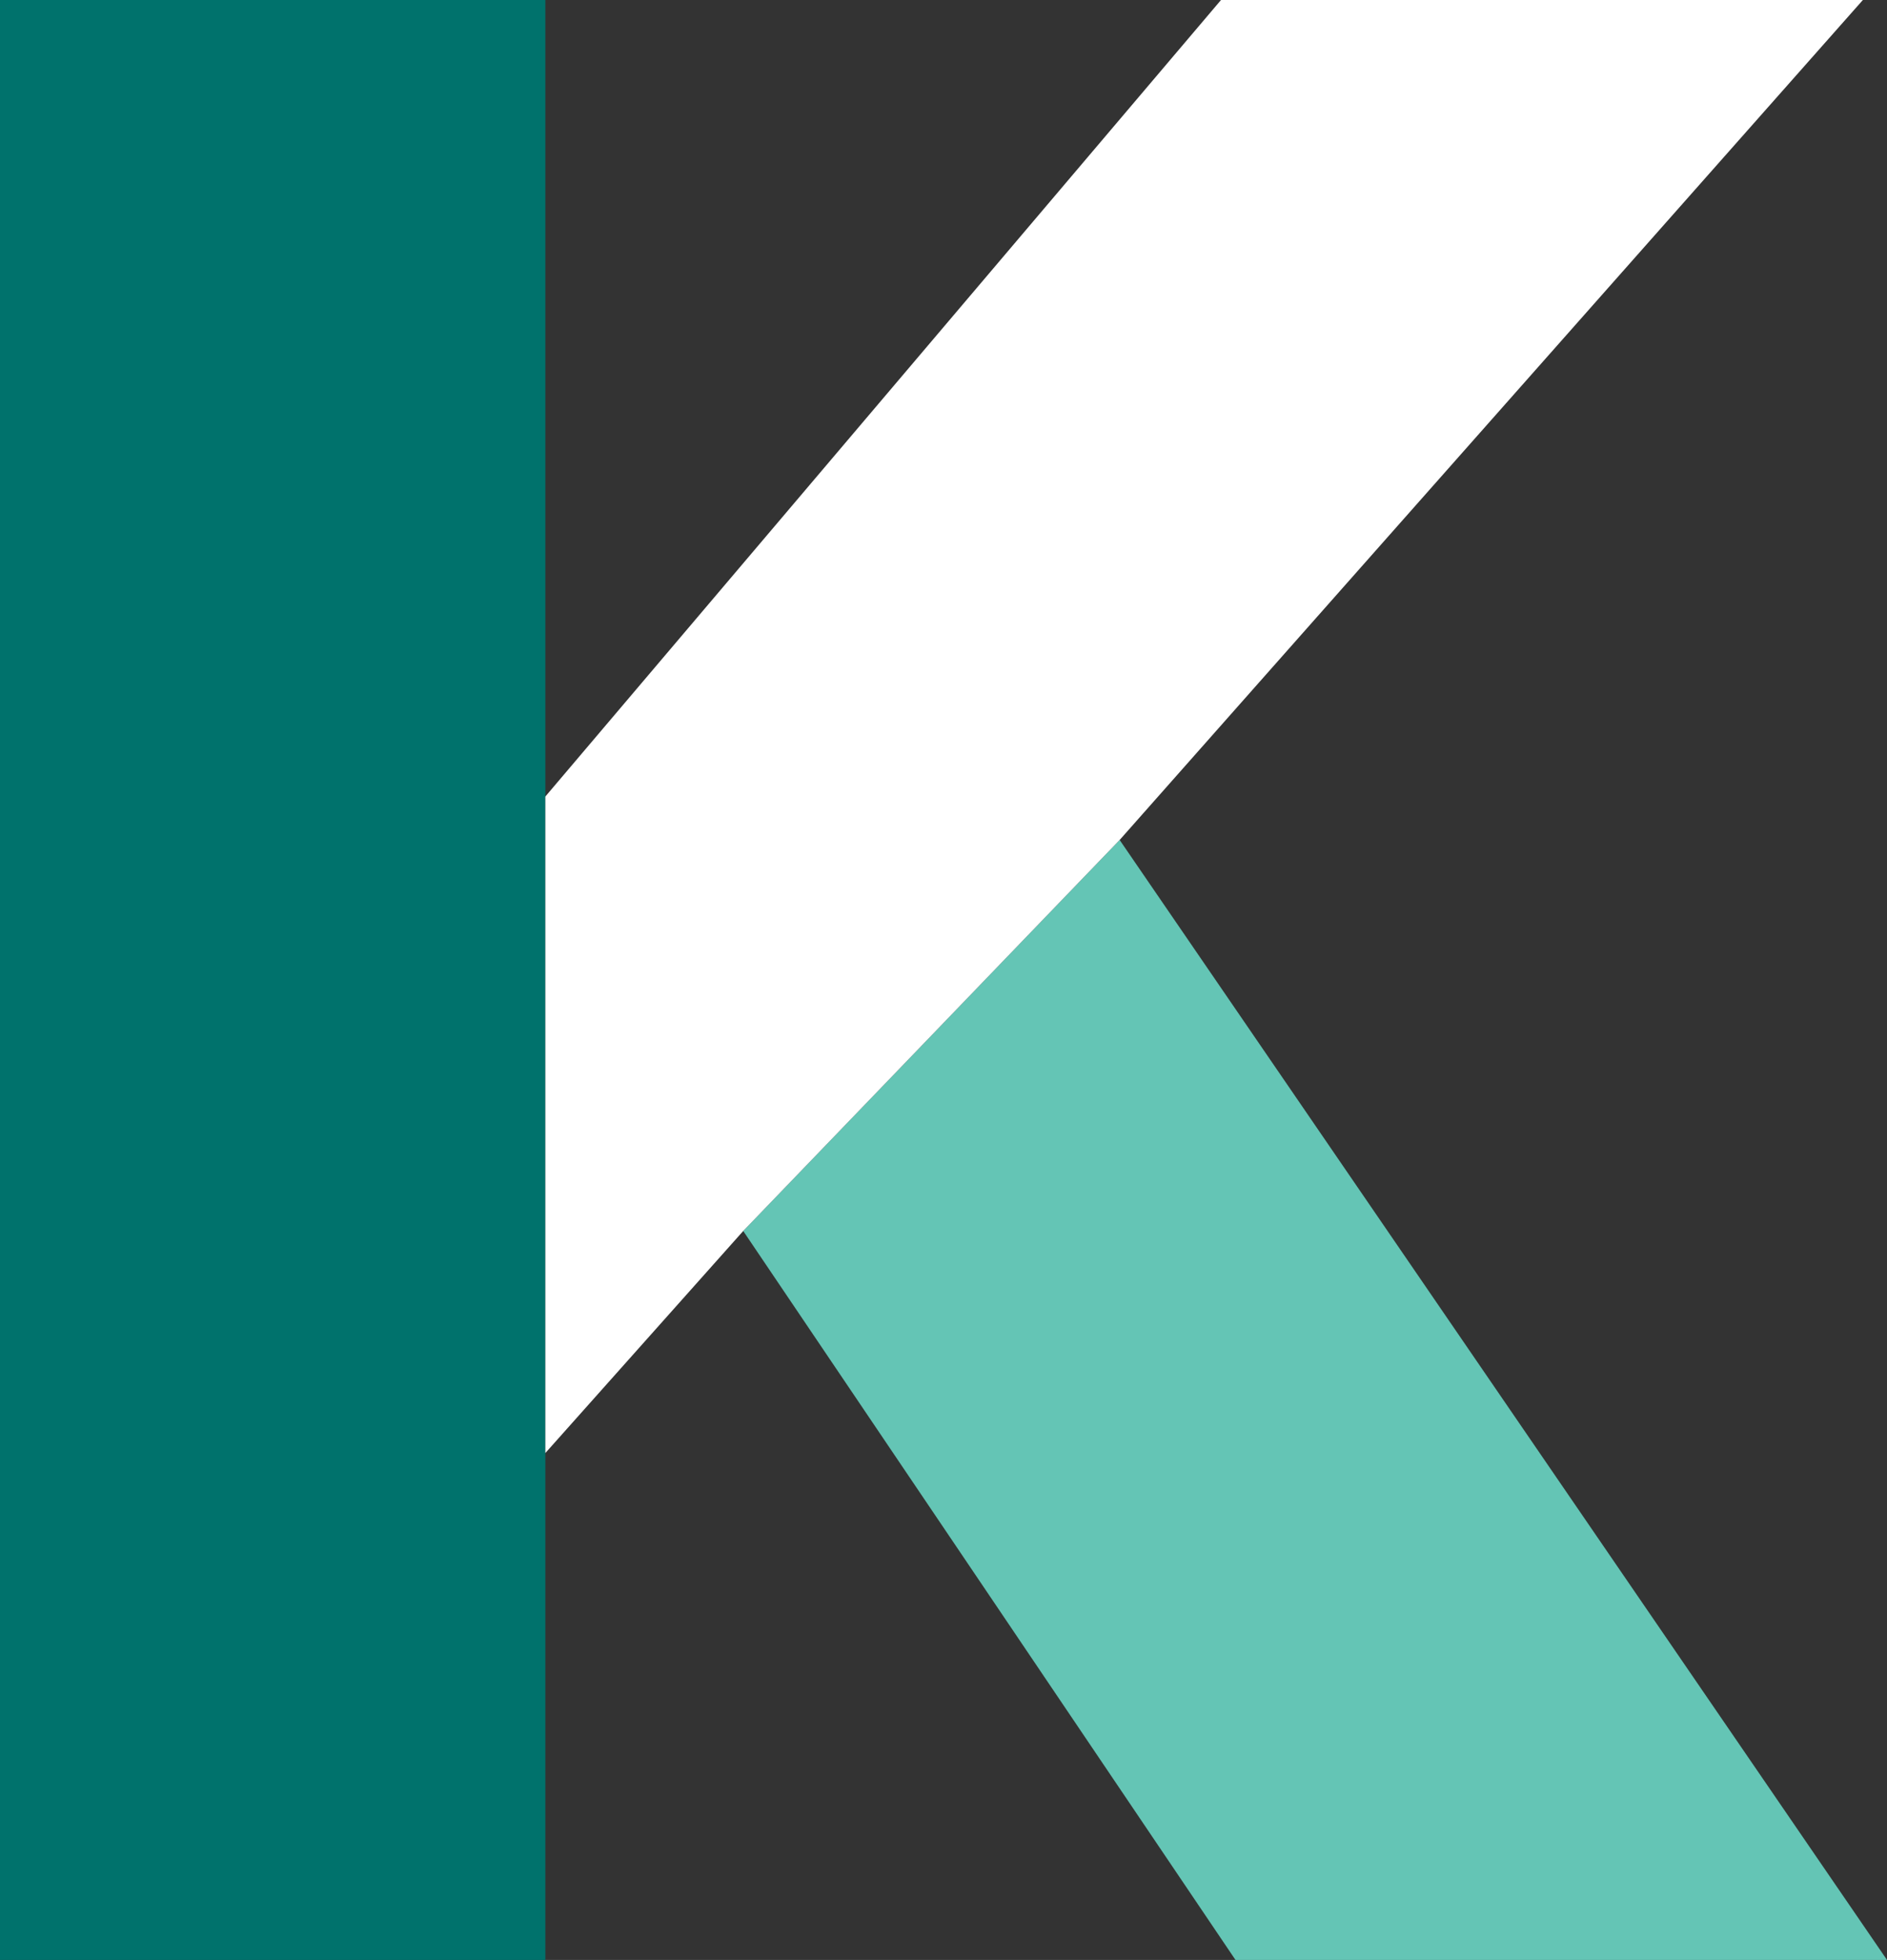
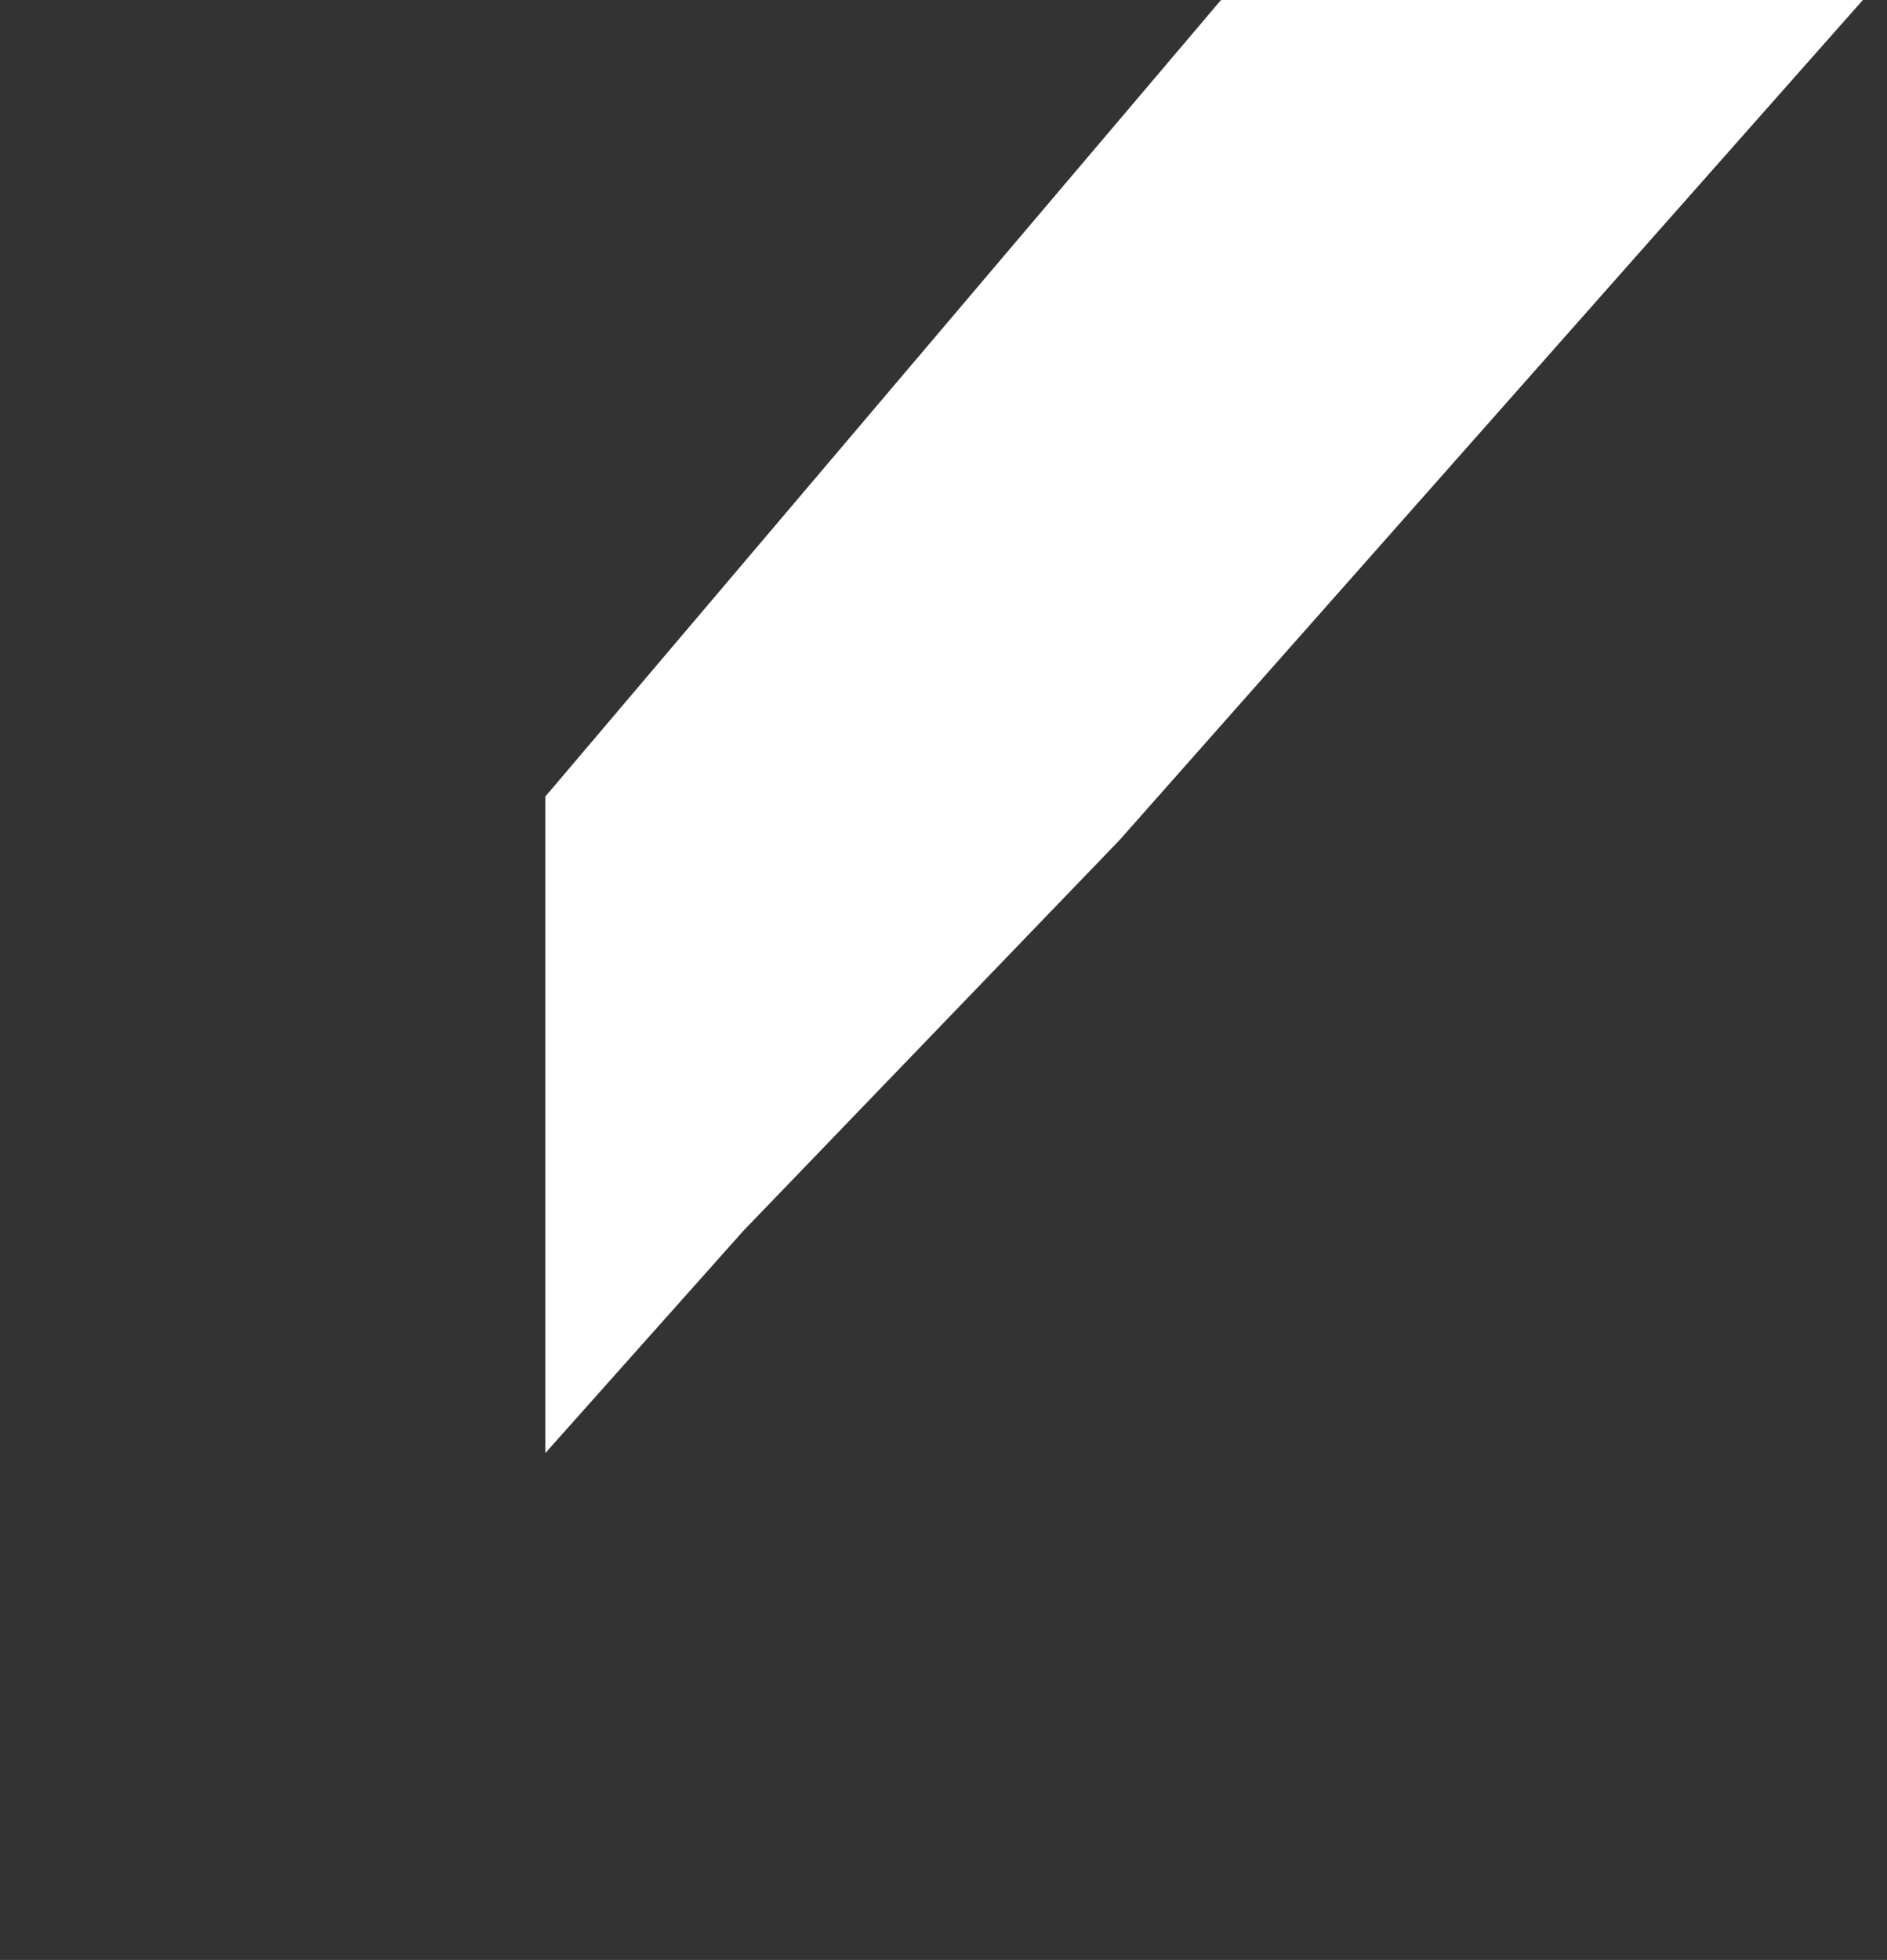
<svg xmlns="http://www.w3.org/2000/svg" version="1.1" id="Layer_1" x="0px" y="0px" viewBox="0 0 39.1 40.6" style="enable-background:new 0 0 39.1 40.6;" xml:space="preserve">
  <rect x="0" y="0" width="39.1" height="40.6" fill="#333333" stroke="none" />
  <g>
-     <polygon style="fill:#00726C;" points="11.3,30.1 11.3,40.6 0,40.6 0,0 11.3,0 11.3,16.5  " />
-     <polygon style="fill:#64C5B5;" points="23.2,17.4 39.1,40.6 25.6,40.6 15.4,25.5  " />
    <polygon style="fill:#FFFFFF;" points="15.4,25.5 11.3,30.1 11.3,16.5 25.3,0 38.6,0 23.2,17.4  " />
  </g>
</svg>